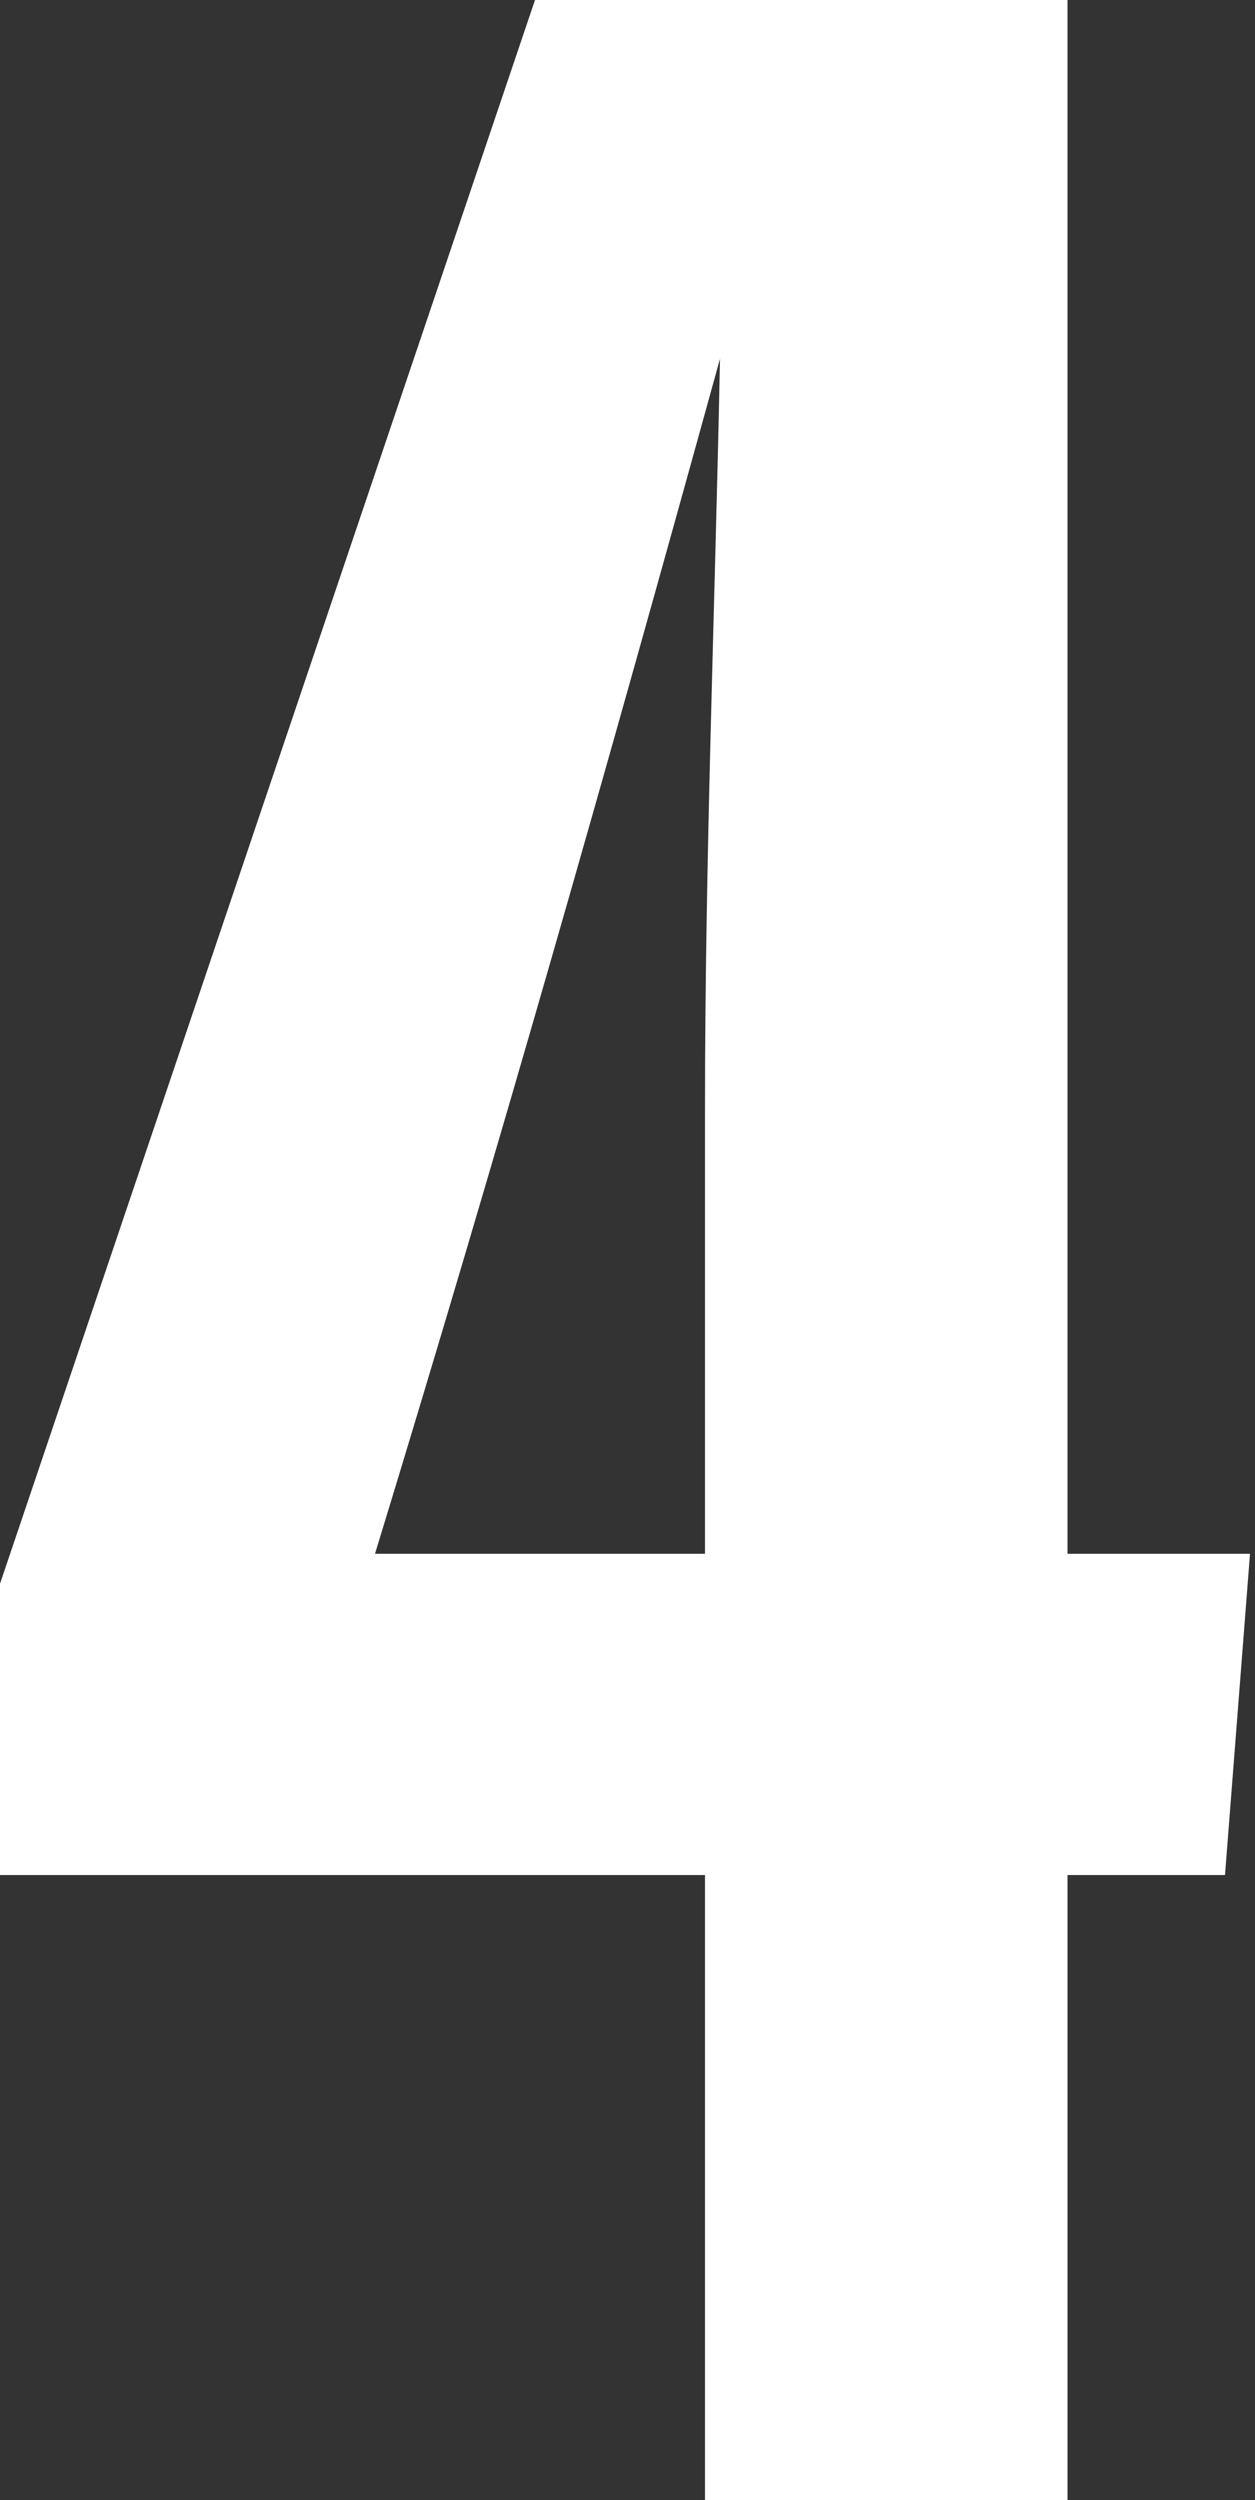
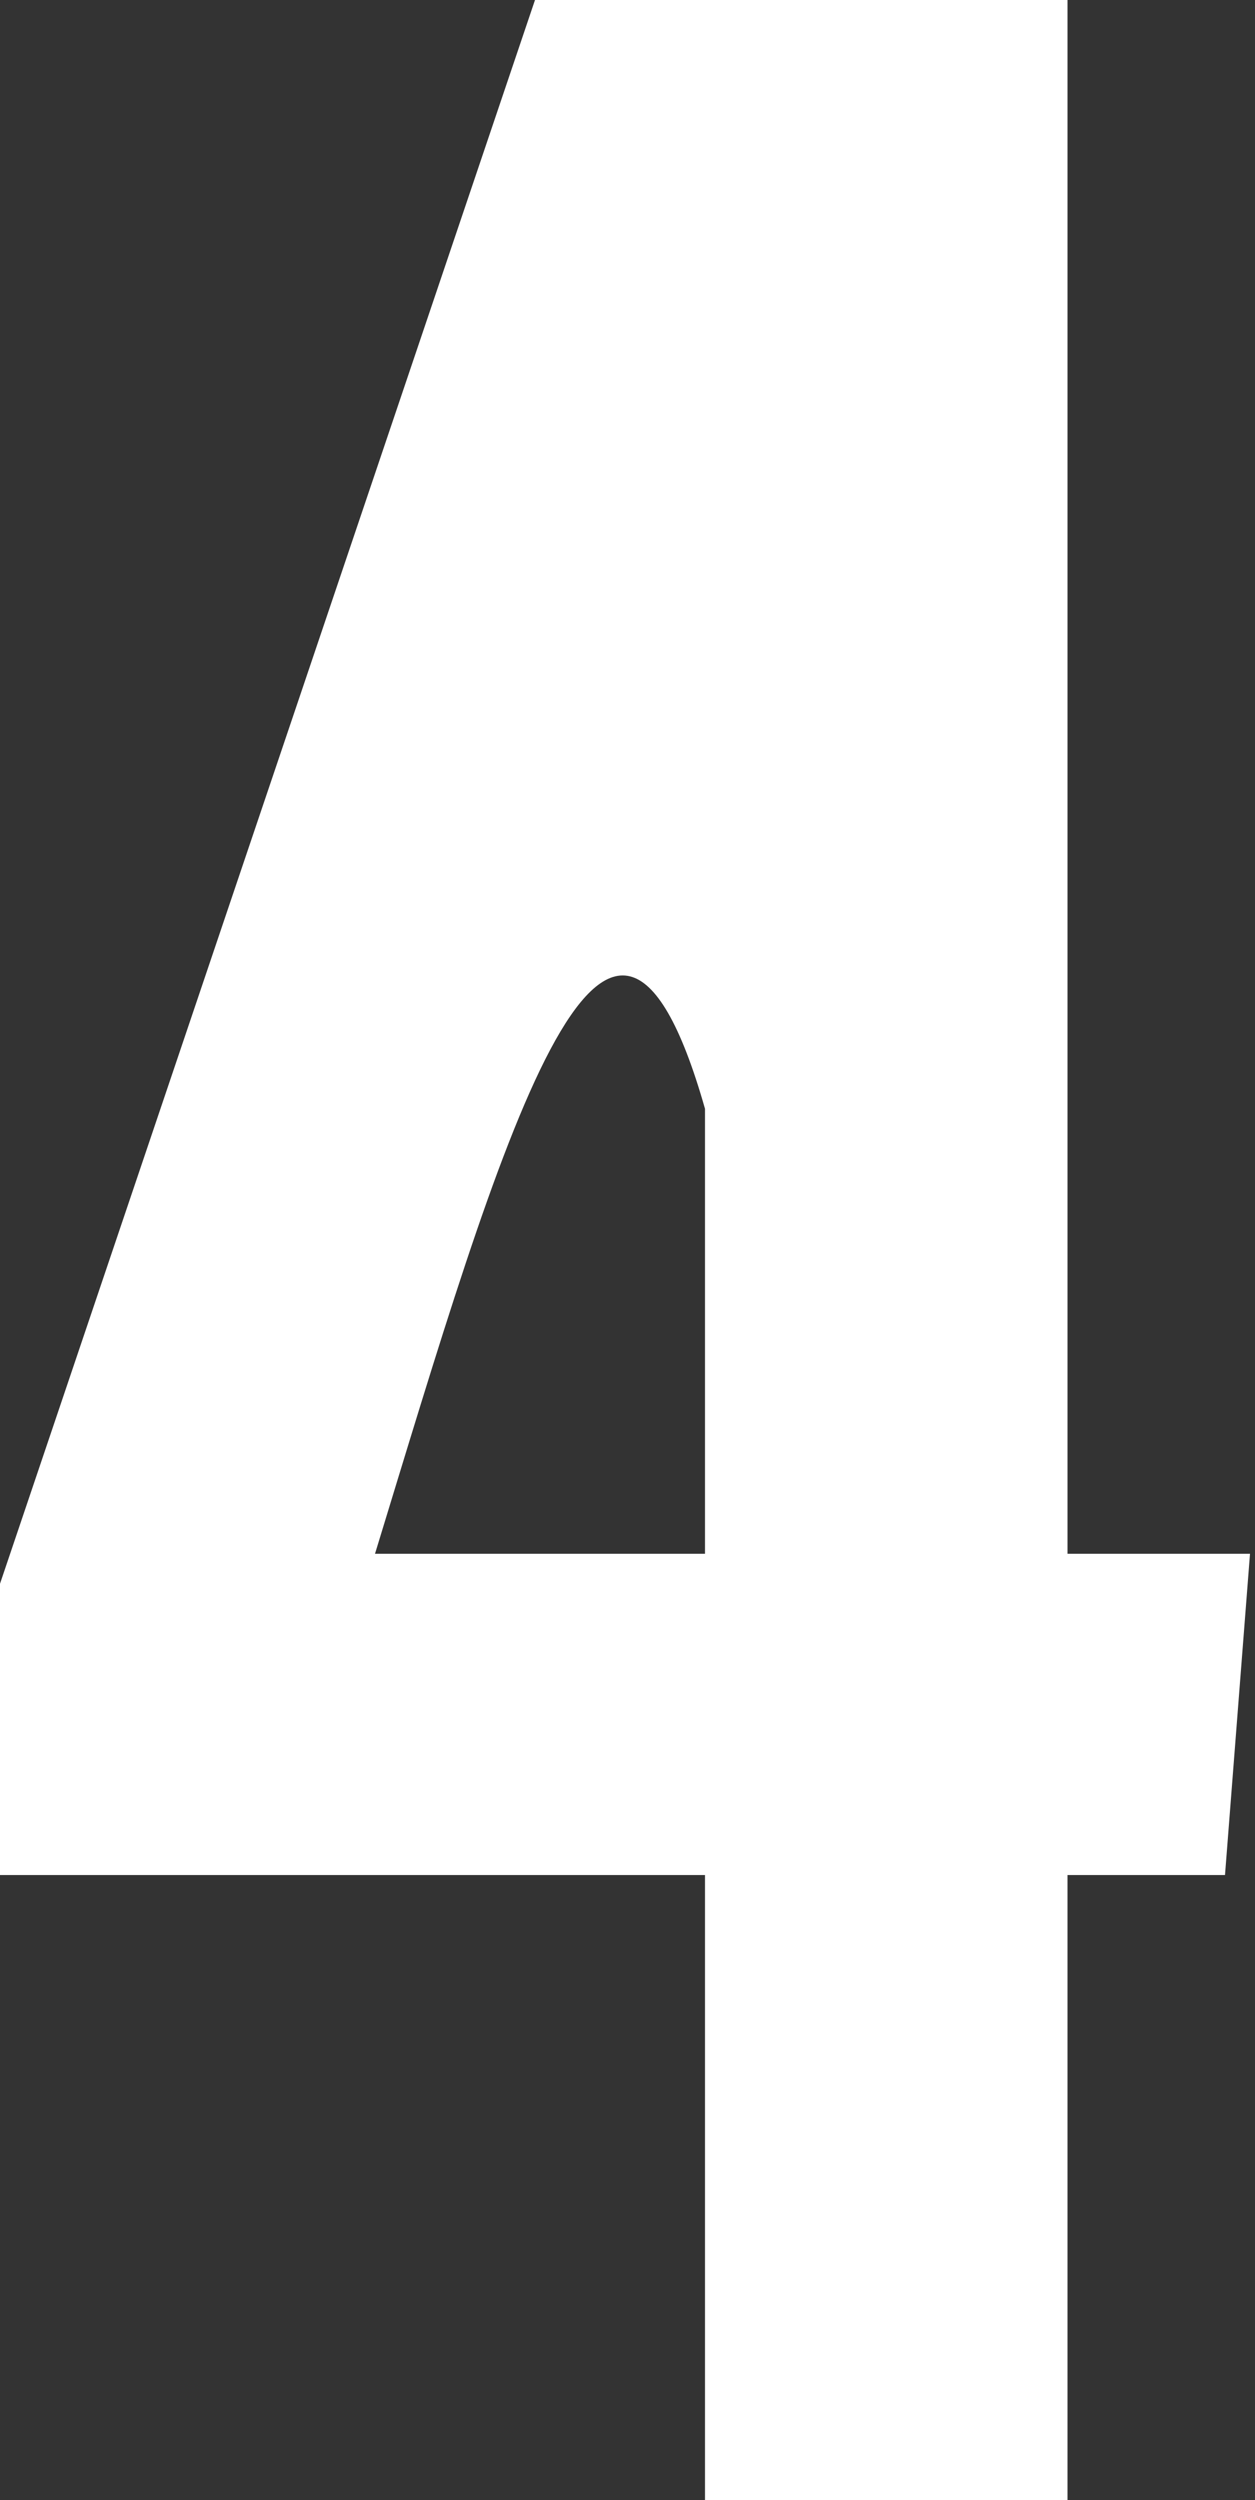
<svg xmlns="http://www.w3.org/2000/svg" viewBox="0 0 10.04 20">
  <rect x="0" y="0" width="10.04" height="20" fill="#333333" stroke="none" />
  <defs>
    <style>.cls-1{fill:#fff}</style>
  </defs>
  <title>4</title>
  <g id="Layer_2" data-name="Layer 2">
-     <path class="cls-1" d="M5.64 20v-5H0v-2.33L4.28 0h4.26v12.43H10L9.8 15H8.54v5zm0-11.13c0-2 .08-4 .12-6C4.86 6.13 4 9.16 3 12.43h2.64z" id="Layer_1-2" data-name="Layer 1" />
+     <path class="cls-1" d="M5.64 20v-5H0v-2.33L4.28 0h4.26v12.43H10L9.8 15H8.54v5zm0-11.13C4.86 6.13 4 9.16 3 12.43h2.64z" id="Layer_1-2" data-name="Layer 1" />
  </g>
</svg>